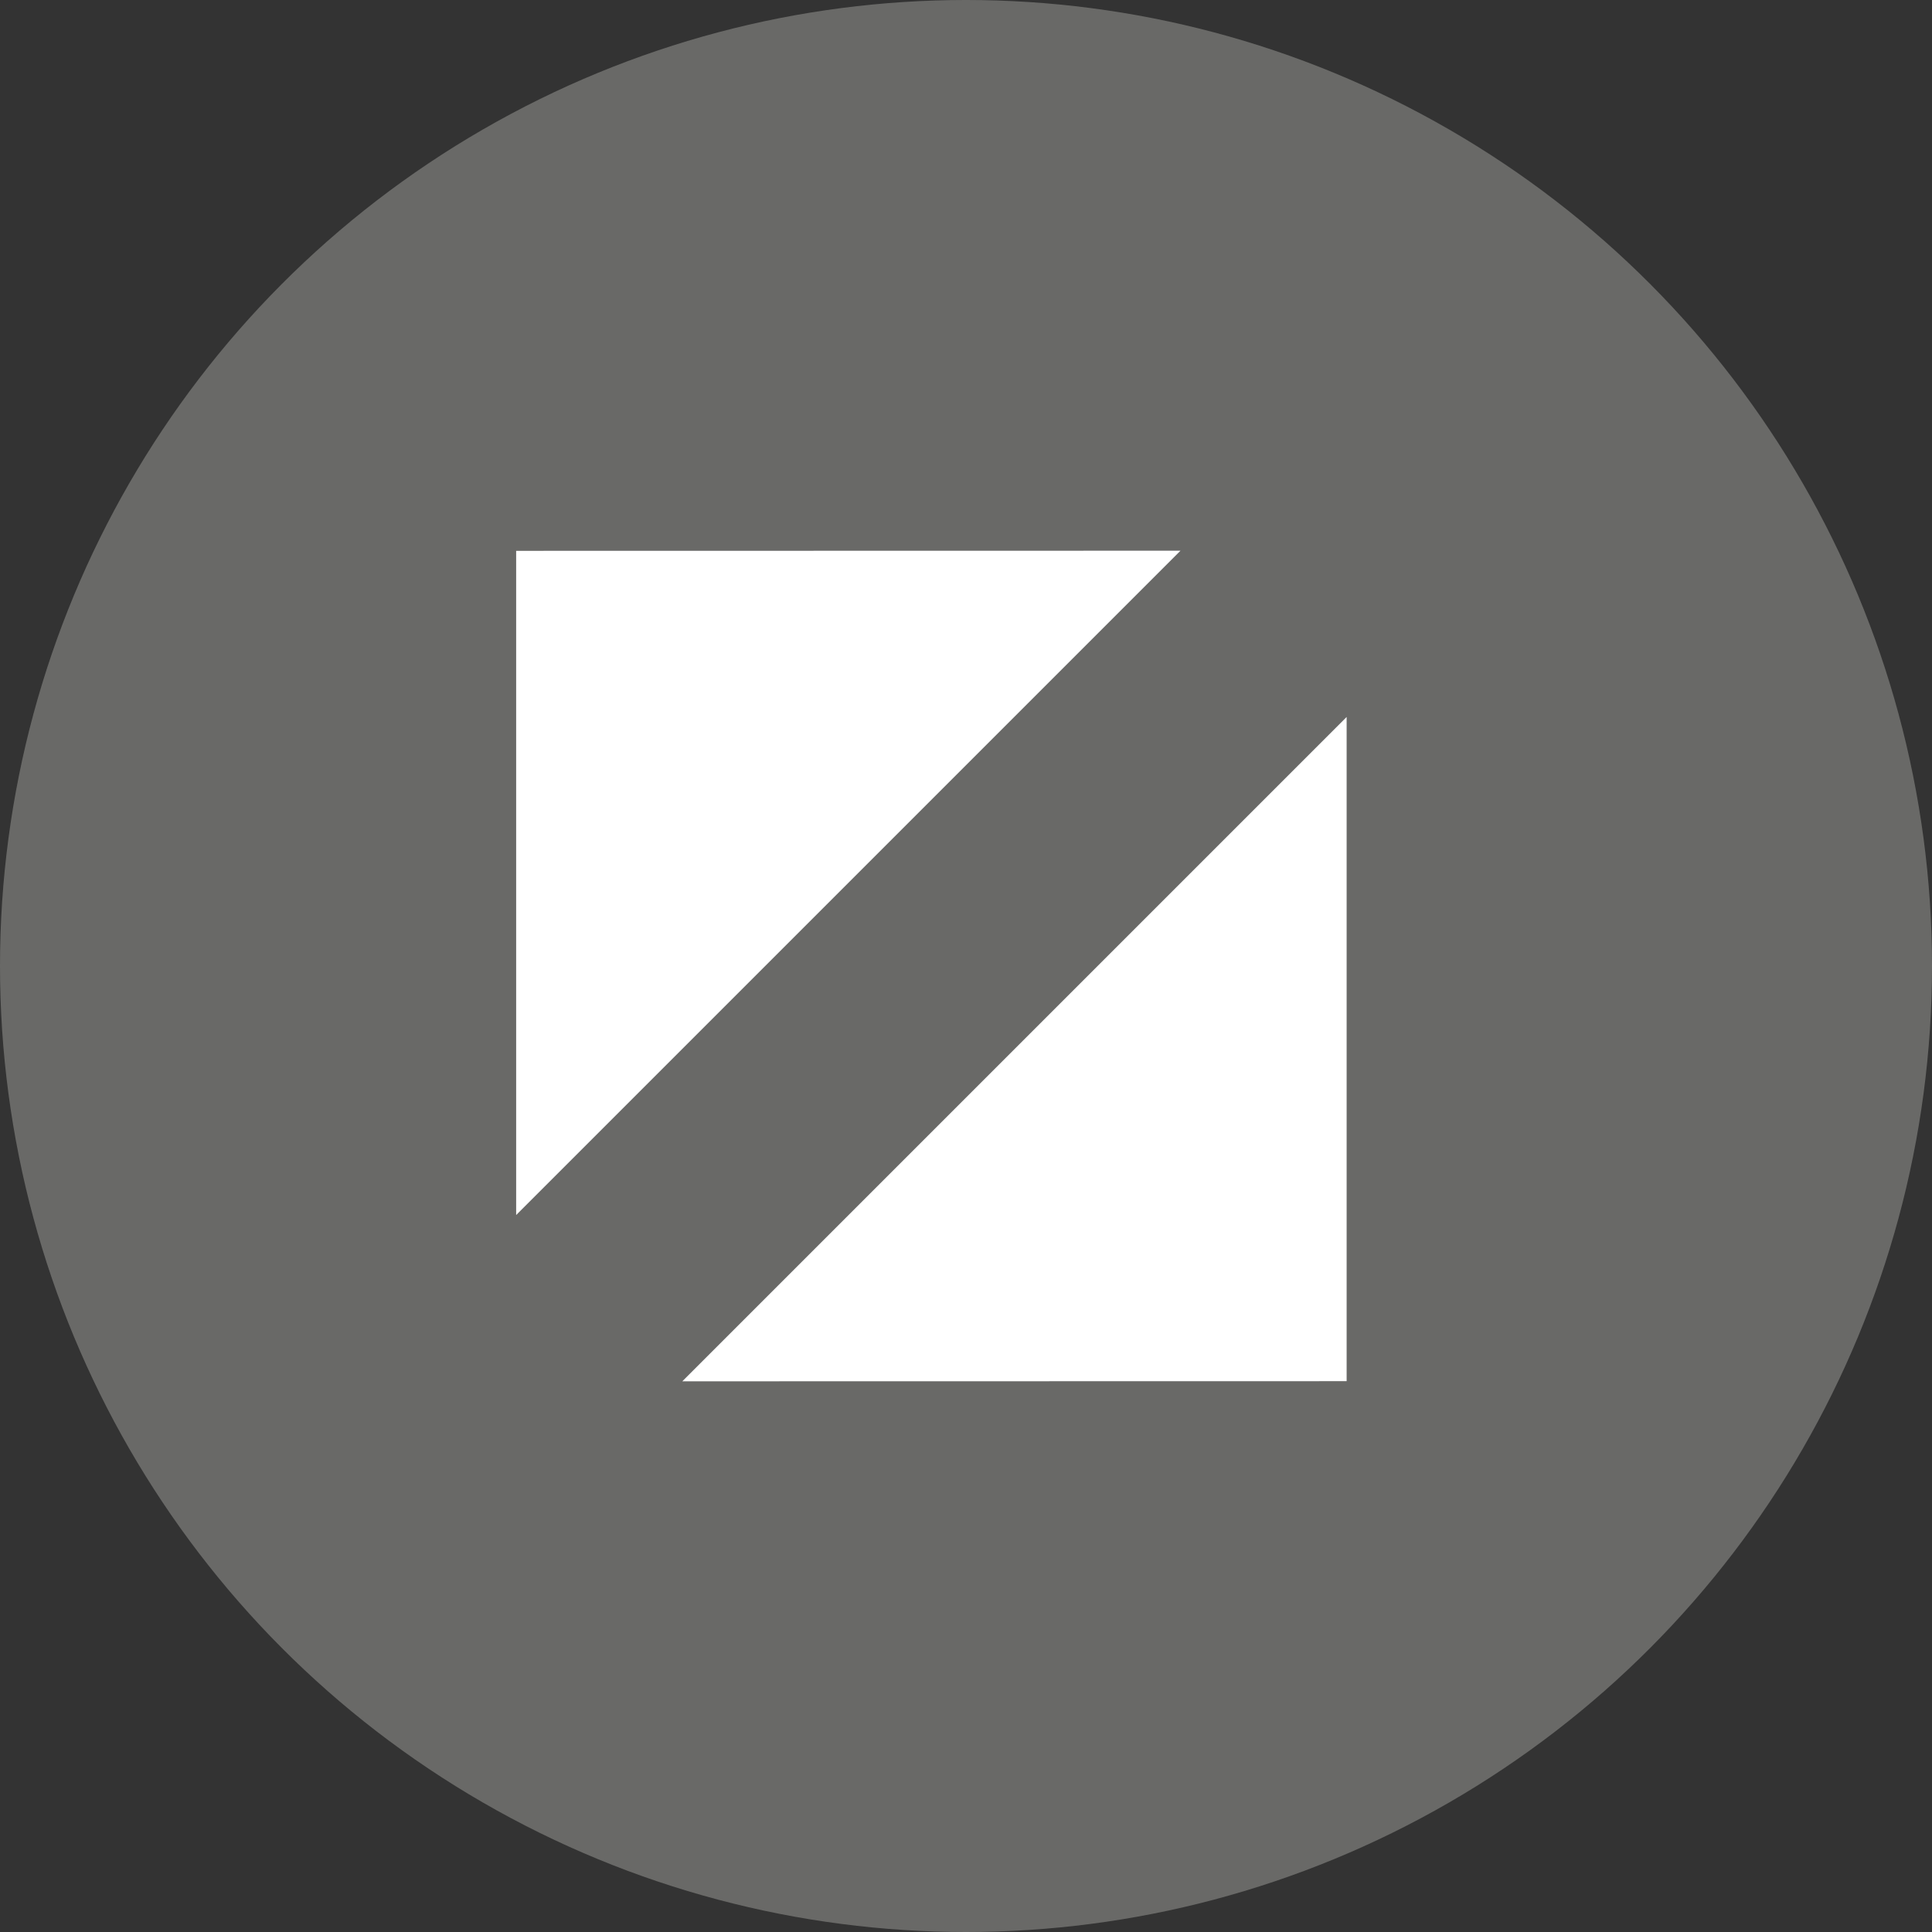
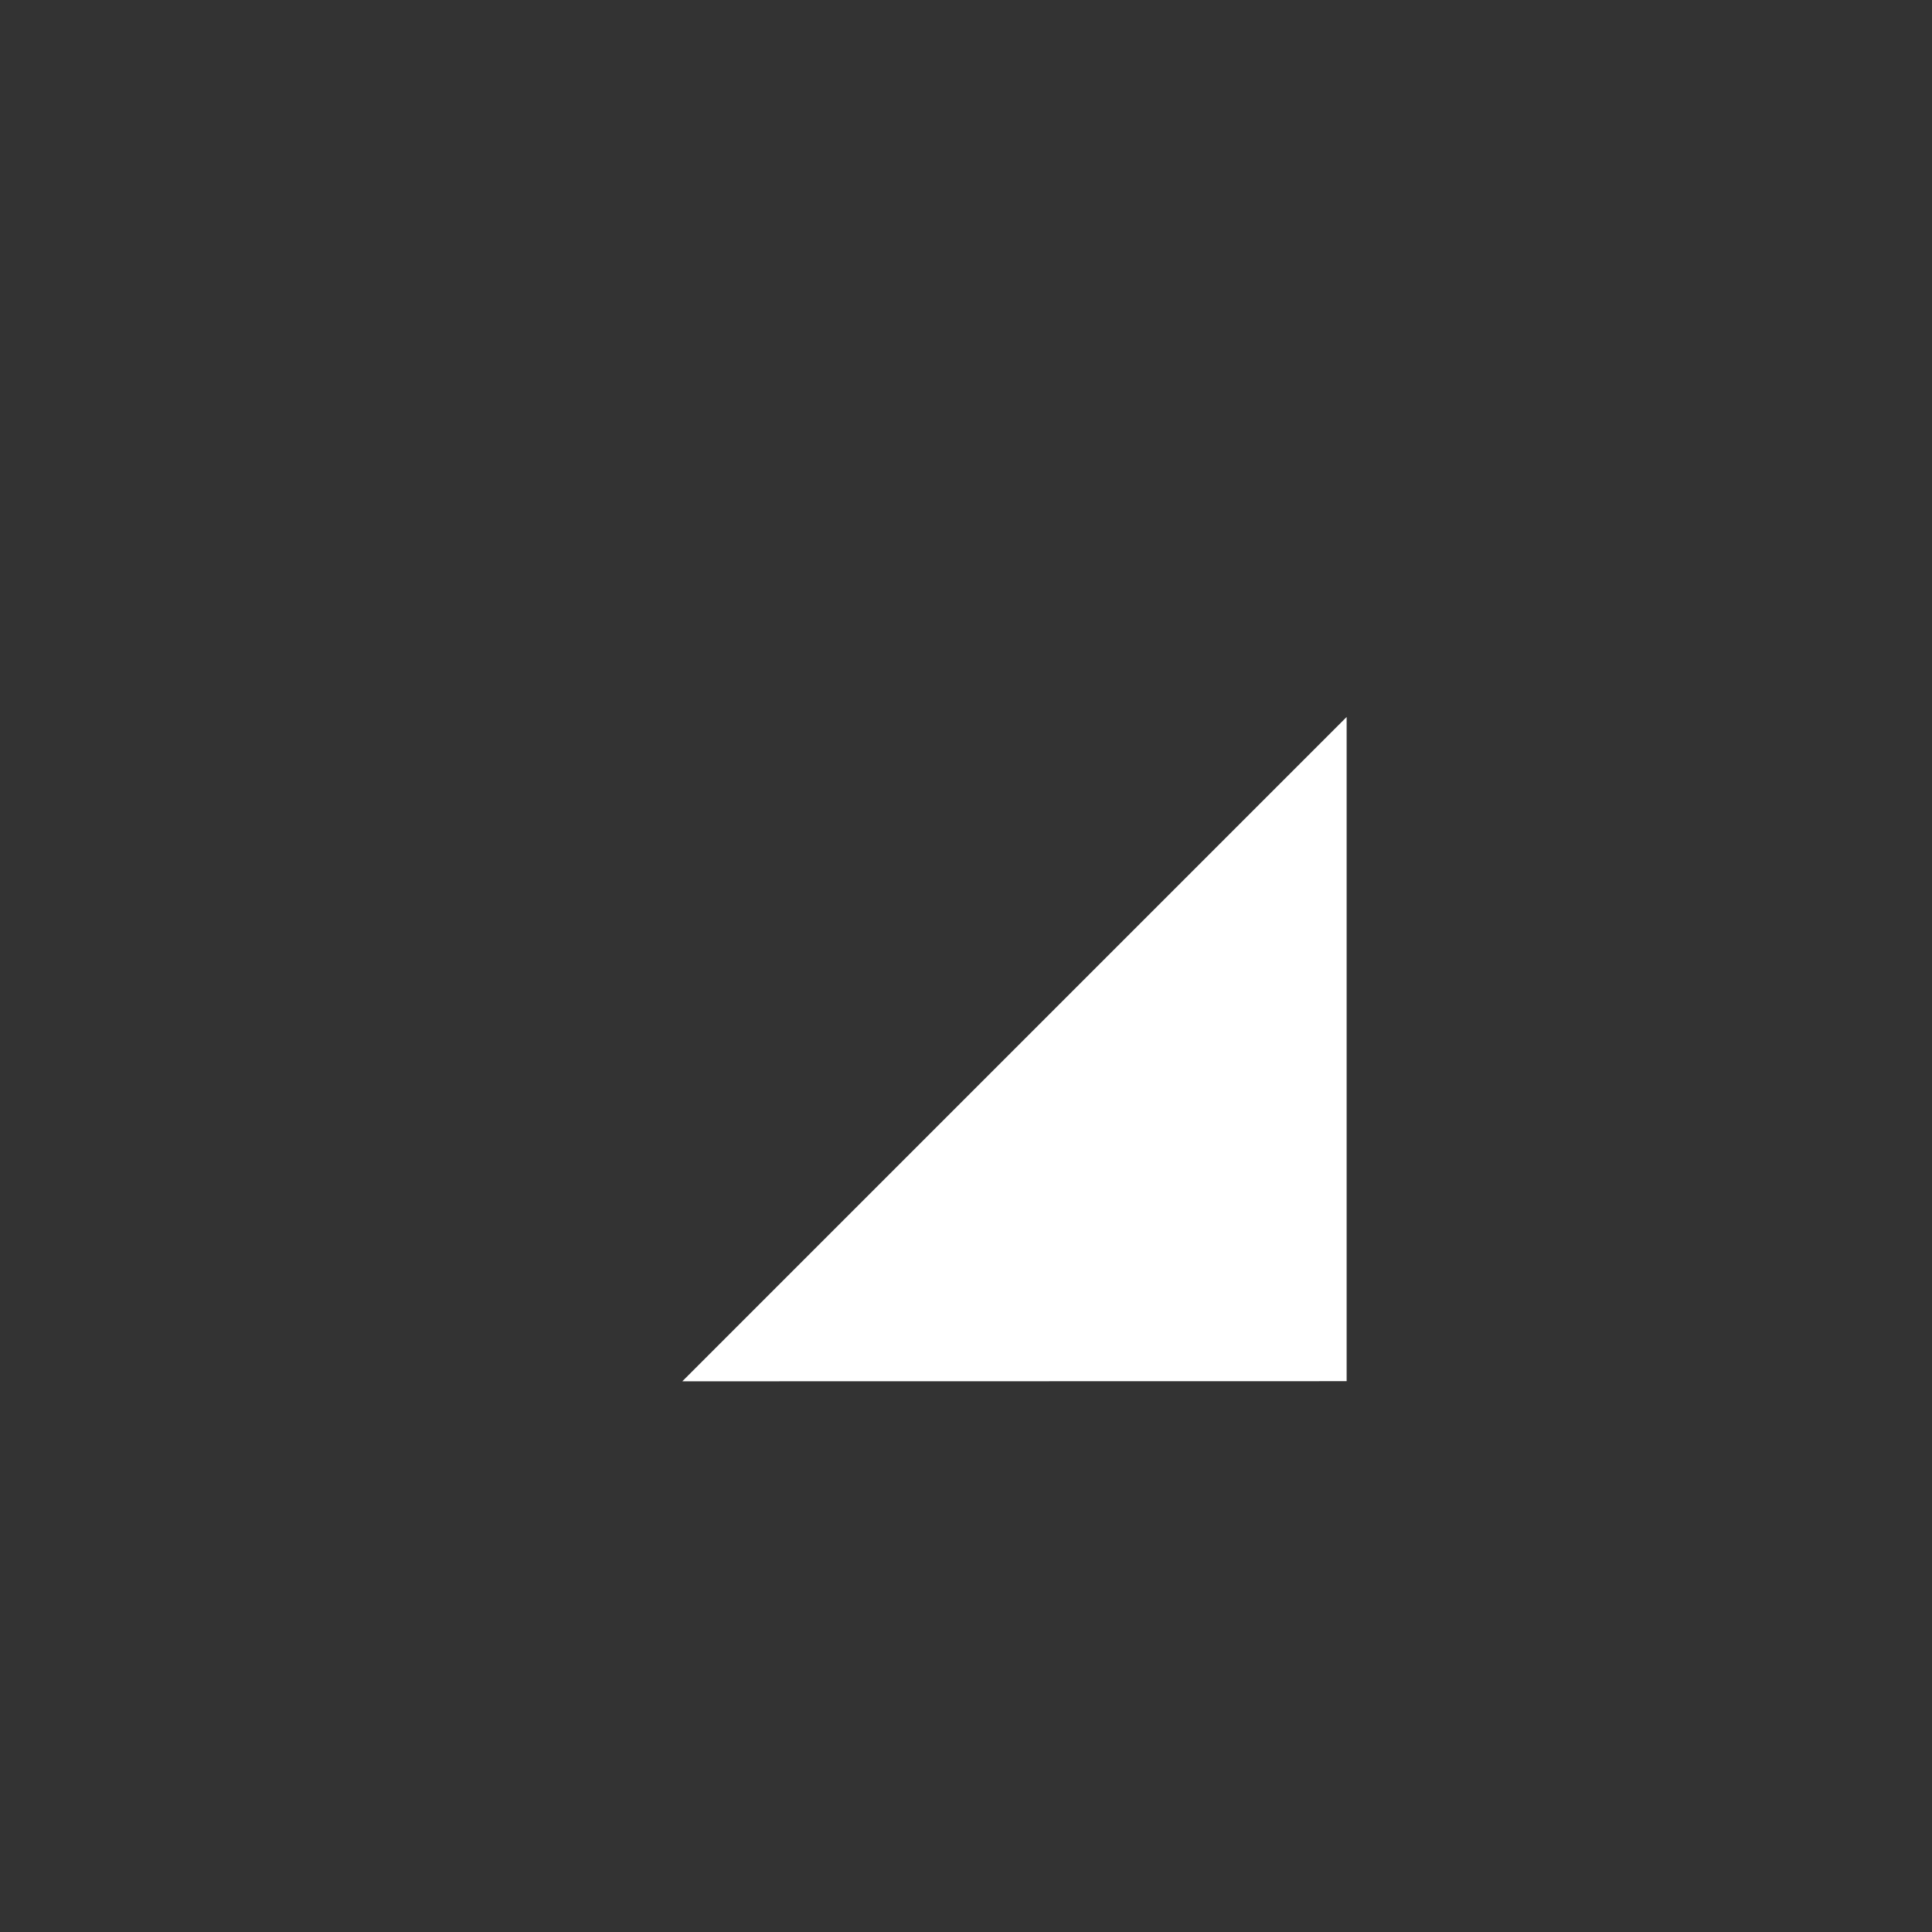
<svg xmlns="http://www.w3.org/2000/svg" width="11" height="11" viewBox="0 0 11 11">
  <rect x="0" y="0" width="11" height="11" fill="#333333" stroke="none" />
  <g id="Groupe_54" data-name="Groupe 54" transform="translate(-0.234)">
-     <circle id="Ellipse_12" data-name="Ellipse 12" cx="5.5" cy="5.5" r="5.5" transform="translate(0.234)" fill="#696967" />
-     <path id="Polygone_6" data-name="Polygone 6" d="M2.674,0,5.349,2.674H0Z" transform="translate(1.282 5.027) rotate(-45)" fill="#fff" />
    <path id="Polygone_7" data-name="Polygone 7" d="M2.674,0,5.349,2.674H0Z" transform="translate(9.792 5.973) rotate(135)" fill="#fff" />
  </g>
</svg>